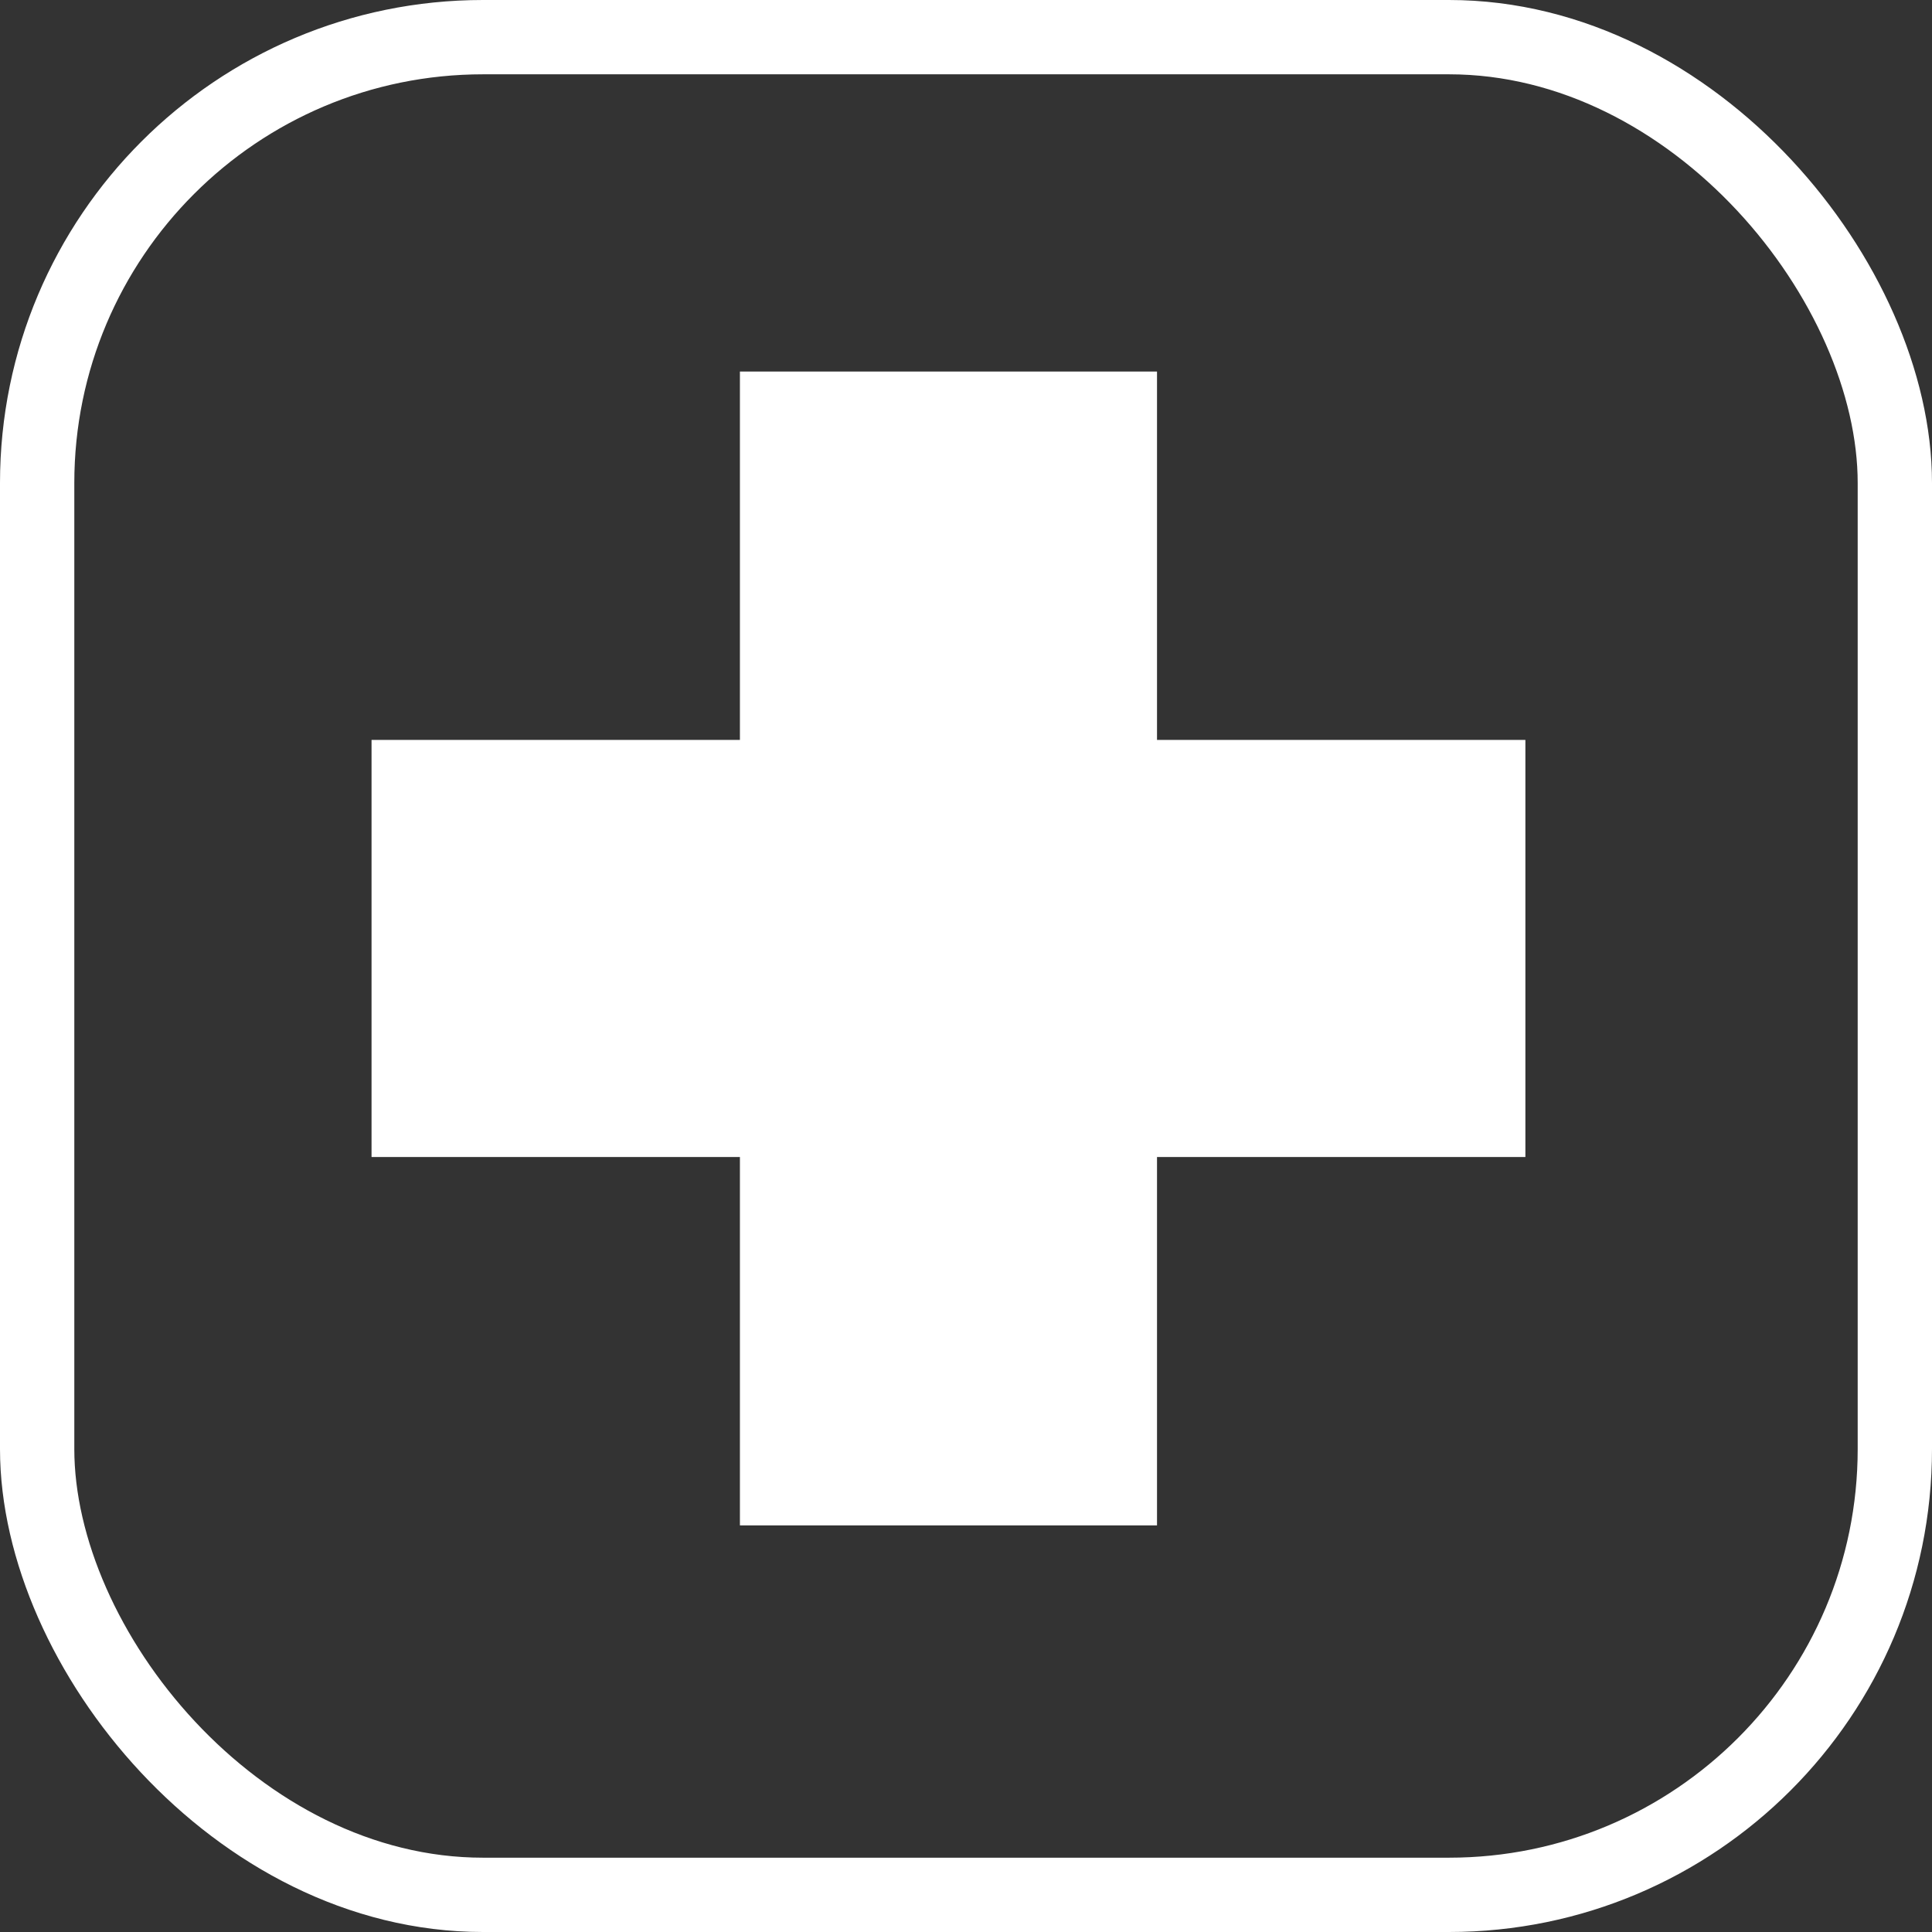
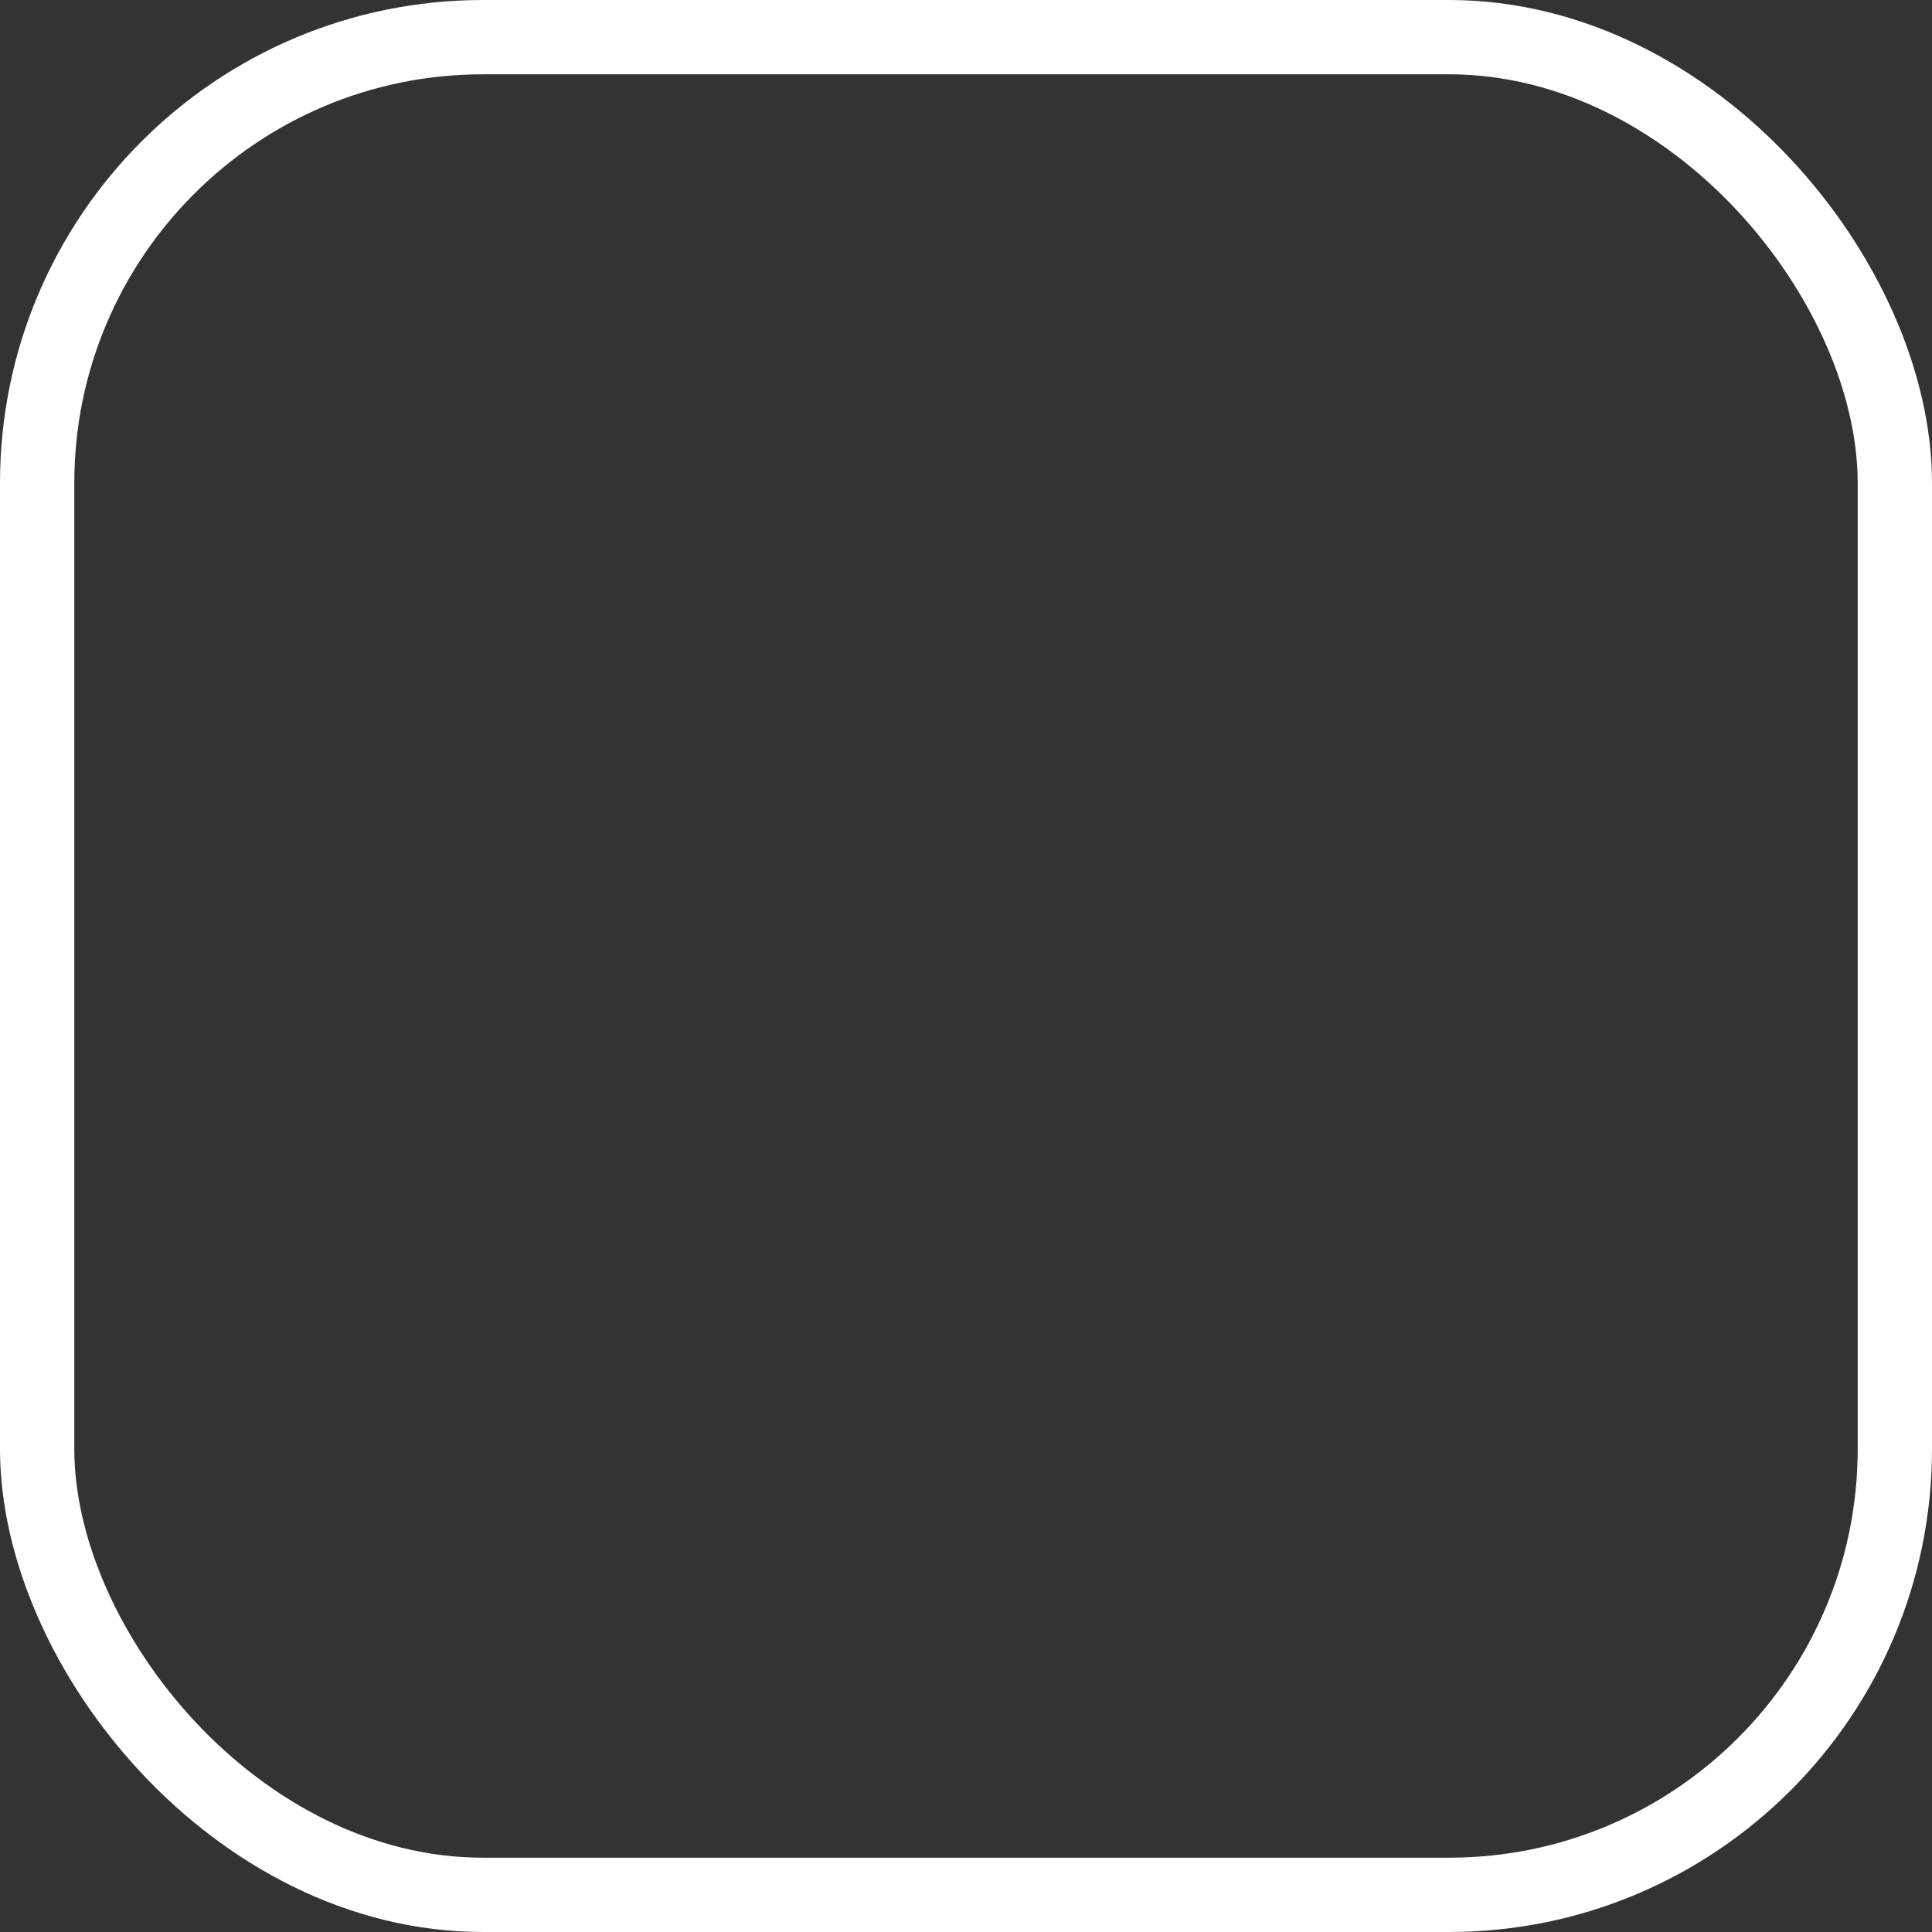
<svg xmlns="http://www.w3.org/2000/svg" width="52px" height="52px" viewBox="0 0 52 52" version="1.1">
  <rect x="0" y="0" width="52" height="52" fill="#333333" stroke="none" />
  <desc>Created with Sketch.</desc>
  <defs />
  <g id="OK" stroke="none" stroke-width="1" fill="none" fill-rule="evenodd">
    <g id="STS-Orthopädie" transform="translate(-837, -9683)">
      <g id="WEITERE-FACHGEBIETE" transform="translate(0, 9359)">
        <g id="Group-13" transform="translate(150, 111)">
          <g id="icon-Notfall" transform="translate(687, 213)">
-             <polygon id="Page-1" fill="#FFFFFF" points="19.915 10 19.915 19.915 10 19.915 10 31.141 19.915 31.141 19.915 41.056 31.141 41.056 31.141 31.141 41.056 31.141 41.056 19.915 31.141 19.915 31.141 10" />
            <rect id="Rectangle-4" stroke="#FFFFFF" stroke-width="2" x="1" y="1" width="50" height="50" rx="12" />
          </g>
        </g>
      </g>
    </g>
  </g>
</svg>